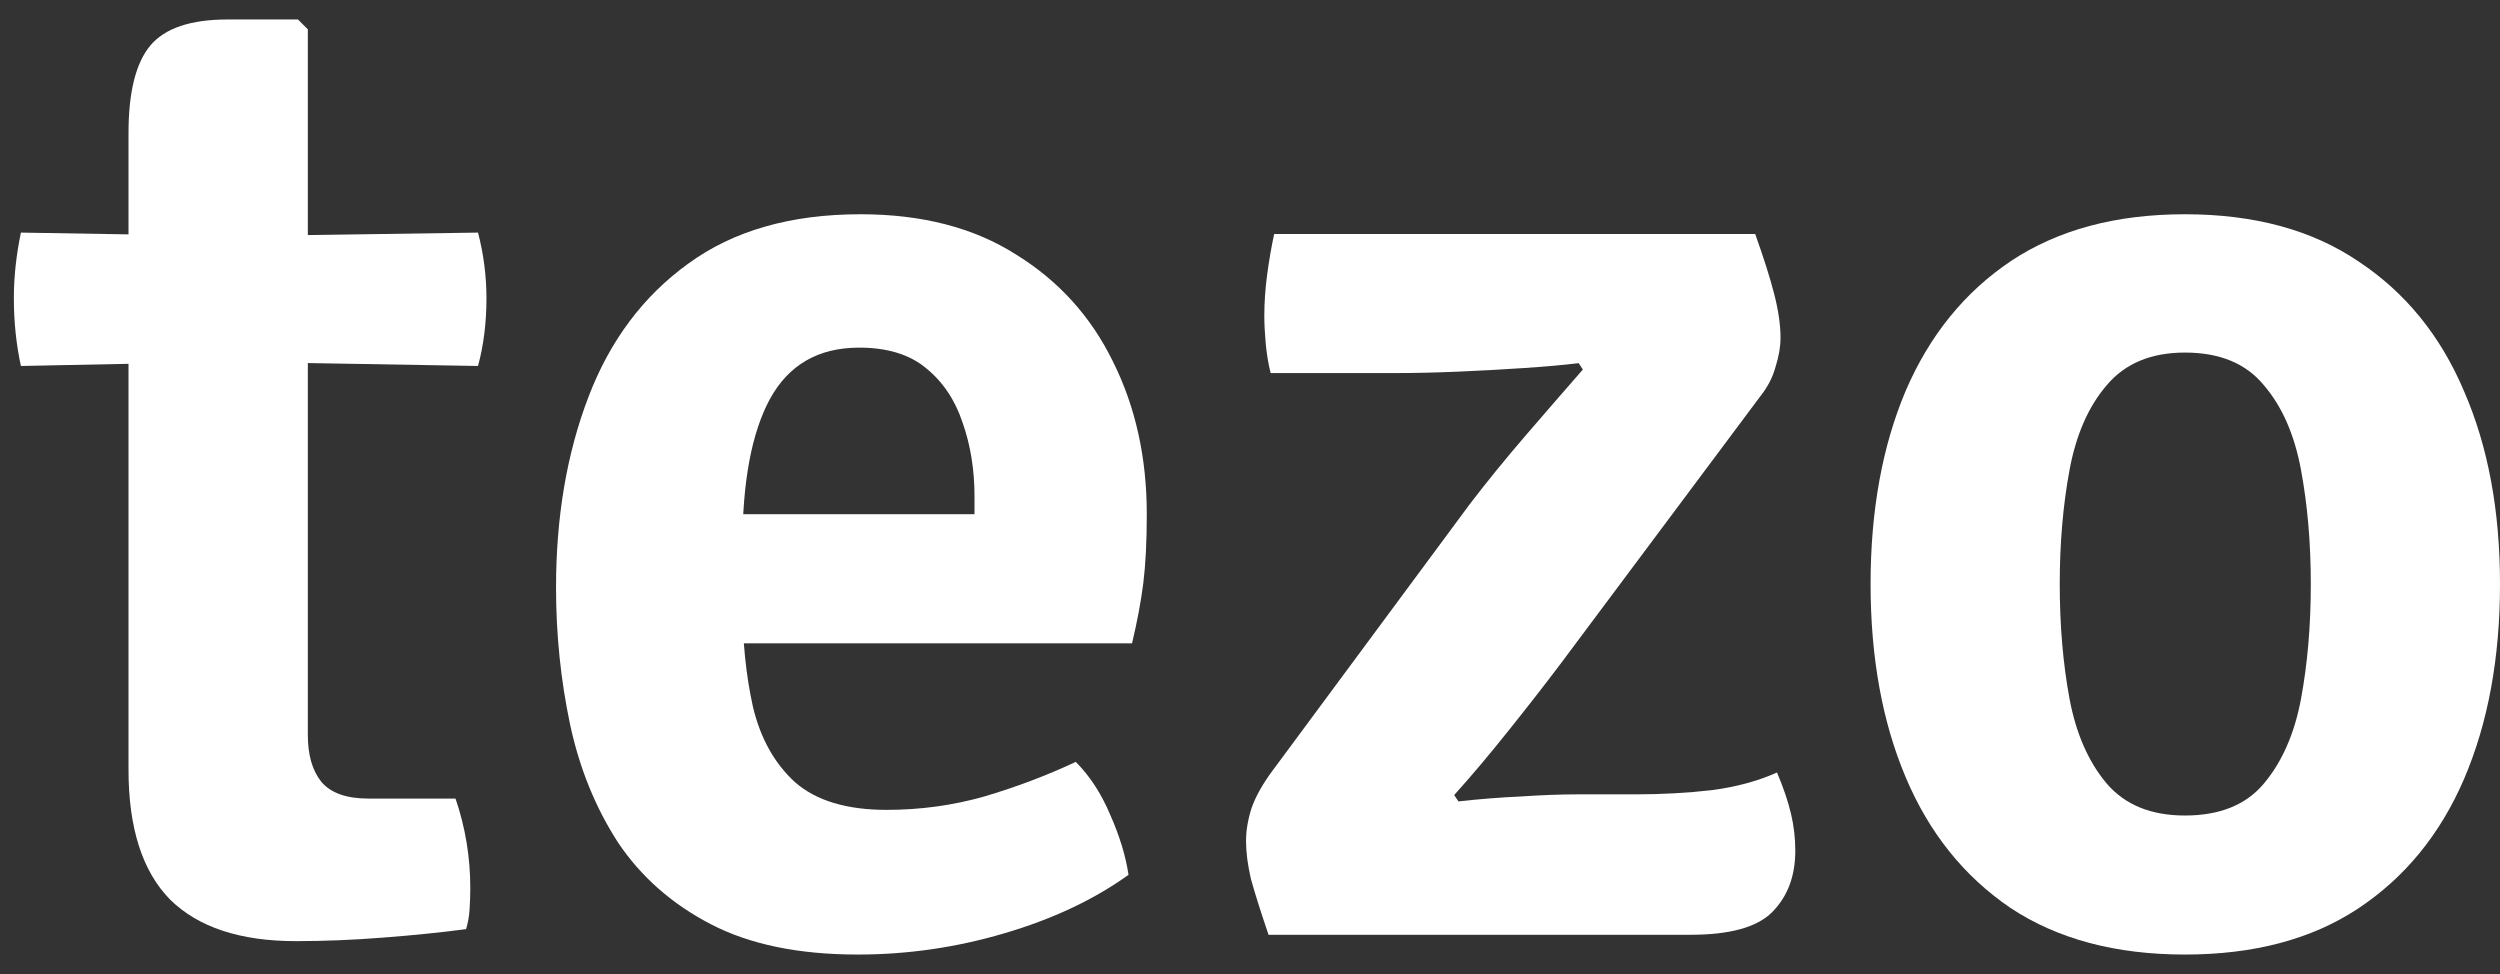
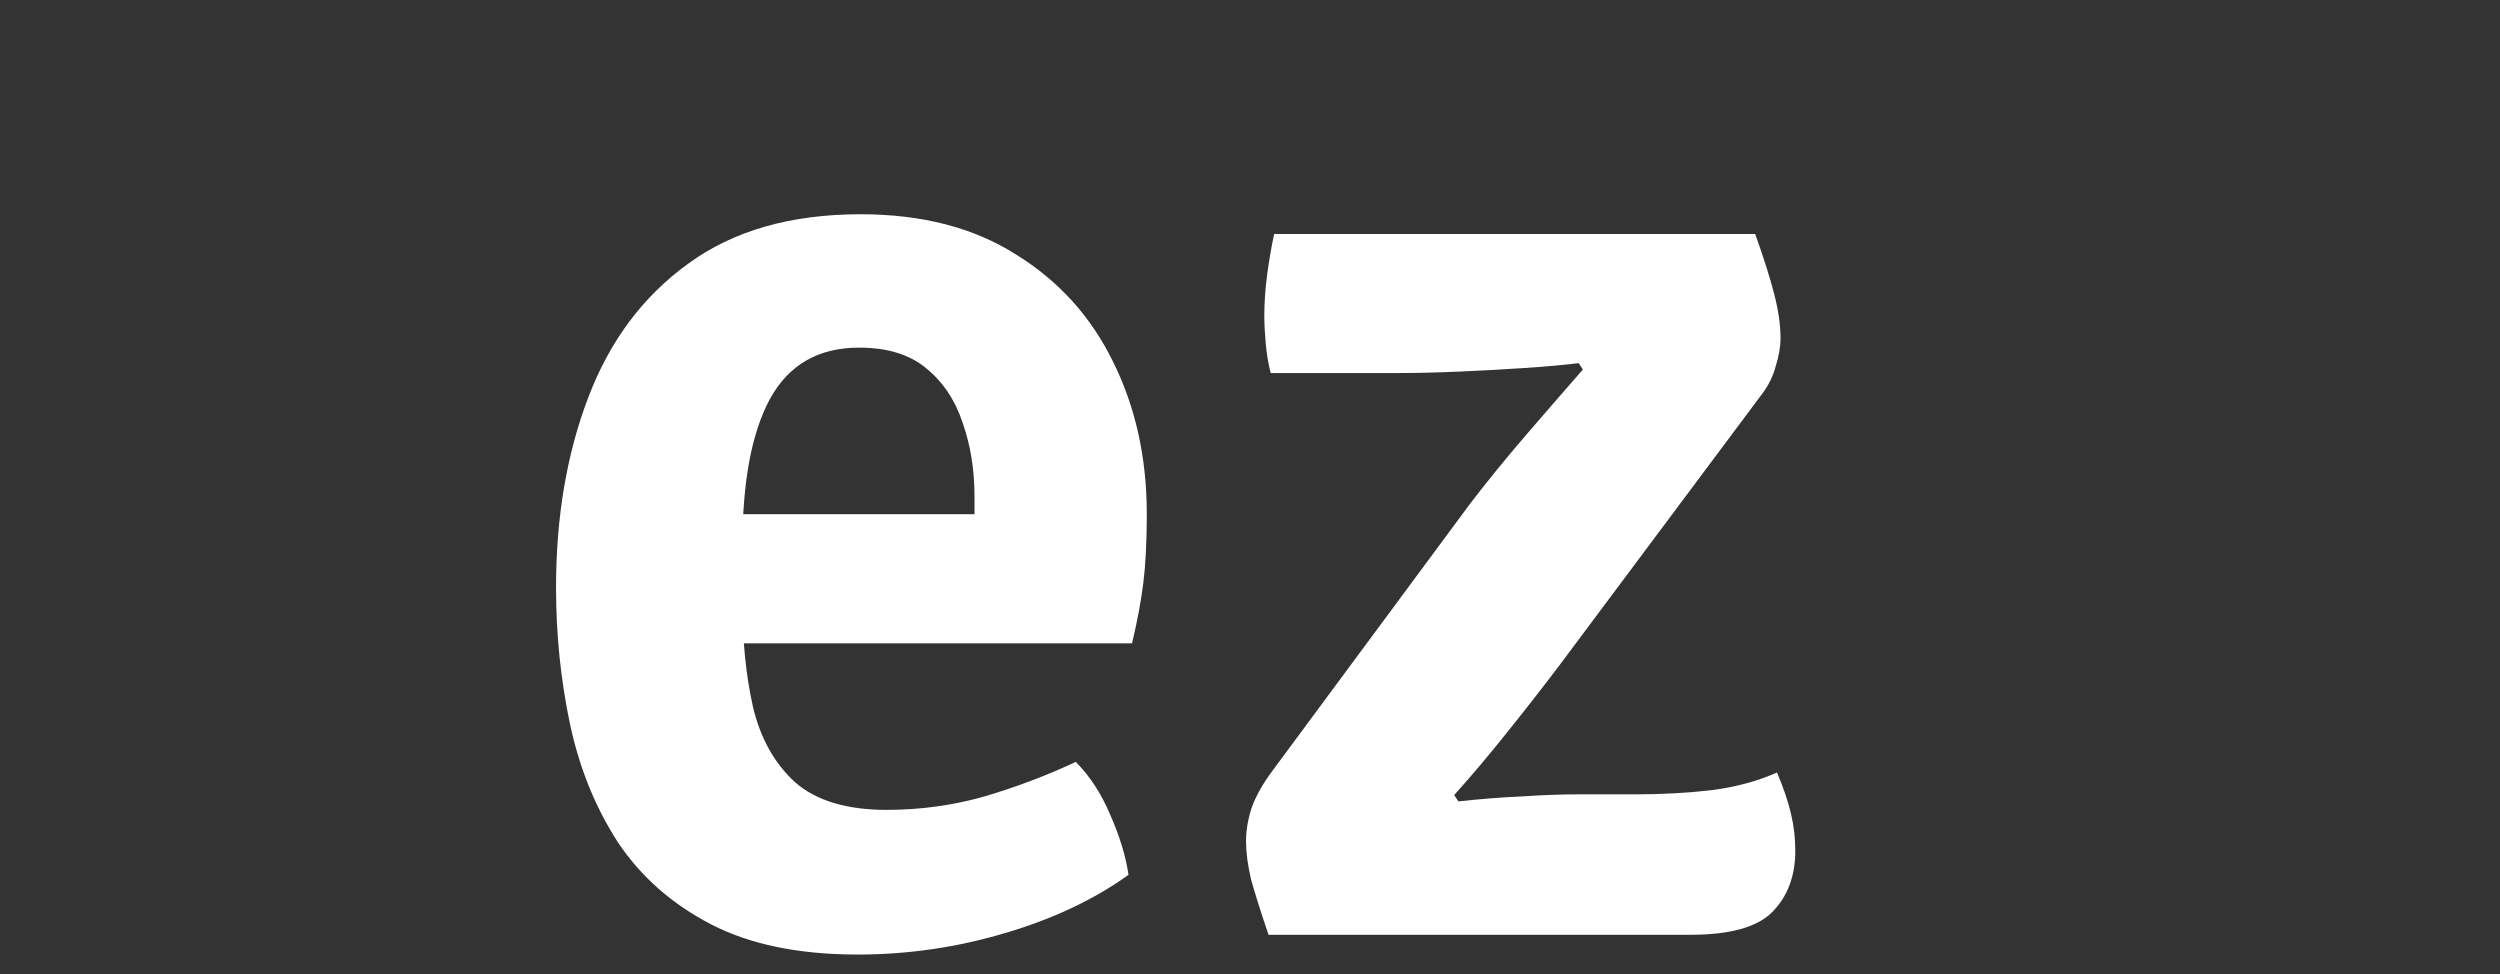
<svg xmlns="http://www.w3.org/2000/svg" width="77" height="30" viewBox="0 0 77 30" fill="none">
  <rect x="0" y="0" width="77" height="30" fill="#333333" stroke="none" />
-   <path d="M3.958 4.099C3.958 2.839 4.182 1.94 4.629 1.404C5.077 0.868 5.871 0.6 7.012 0.6H9.178L9.481 0.904V22.64C9.481 23.249 9.618 23.727 9.893 24.075C10.182 24.422 10.665 24.596 11.344 24.596H14.03C14.333 25.48 14.485 26.4 14.485 27.357C14.485 27.56 14.478 27.777 14.463 28.009C14.449 28.226 14.413 28.429 14.355 28.617C13.59 28.719 12.738 28.806 11.799 28.878C10.875 28.951 9.979 28.987 9.113 28.987C7.395 28.987 6.102 28.559 5.236 27.704C4.384 26.835 3.958 25.502 3.958 23.705V4.099ZM14.723 7.164C14.896 7.831 14.983 8.505 14.983 9.186C14.983 9.939 14.896 10.635 14.723 11.272L7.12 11.142L0.644 11.272C0.499 10.606 0.427 9.91 0.427 9.186C0.427 8.533 0.499 7.86 0.644 7.164L7.25 7.273L14.723 7.164Z" fill="white" />
  <path d="M20.722 19.814V15.837H30.015V15.293C30.015 14.467 29.892 13.707 29.646 13.011C29.415 12.316 29.04 11.758 28.52 11.337C28.014 10.917 27.328 10.707 26.462 10.707C25.206 10.707 24.289 11.236 23.711 12.294C23.148 13.337 22.866 14.851 22.866 16.837V18.554C22.866 19.727 22.975 20.8 23.191 21.771C23.422 22.741 23.855 23.517 24.491 24.096C25.141 24.662 26.079 24.944 27.307 24.944C28.347 24.944 29.35 24.806 30.318 24.531C31.3 24.241 32.238 23.886 33.134 23.466C33.567 23.901 33.921 24.444 34.195 25.096C34.484 25.748 34.672 26.364 34.758 26.944C33.69 27.712 32.412 28.313 30.924 28.748C29.451 29.183 27.949 29.4 26.419 29.4C24.599 29.4 23.09 29.088 21.892 28.465C20.693 27.842 19.74 27.002 19.032 25.944C18.339 24.872 17.848 23.662 17.559 22.314C17.271 20.952 17.126 19.546 17.126 18.097C17.126 15.924 17.458 13.967 18.123 12.229C18.787 10.49 19.812 9.12 21.198 8.12C22.585 7.106 24.354 6.599 26.505 6.599C28.397 6.599 29.993 7.012 31.292 7.838C32.606 8.649 33.603 9.751 34.282 11.142C34.975 12.533 35.321 14.098 35.321 15.837C35.321 16.677 35.285 17.387 35.213 17.967C35.141 18.532 35.025 19.148 34.867 19.814H20.722Z" fill="white" />
  <path d="M45.266 15.532C45.786 14.851 46.363 14.141 46.999 13.402C47.648 12.649 48.233 11.975 48.753 11.381L48.623 11.185C48.147 11.243 47.576 11.294 46.912 11.337C46.262 11.381 45.598 11.417 44.919 11.446C44.24 11.475 43.62 11.49 43.056 11.49H39.136C39.063 11.2 39.013 10.895 38.984 10.577C38.955 10.258 38.941 9.975 38.941 9.729C38.941 9.323 38.97 8.903 39.027 8.468C39.085 8.034 39.157 7.613 39.244 7.208H54.06C54.32 7.932 54.515 8.548 54.645 9.055C54.775 9.562 54.84 10.011 54.84 10.403C54.84 10.678 54.789 10.975 54.688 11.294C54.602 11.613 54.45 11.91 54.233 12.185L48.082 20.423C47.591 21.075 47.049 21.771 46.457 22.51C45.88 23.234 45.324 23.893 44.789 24.488L44.919 24.683C45.569 24.611 46.212 24.56 46.847 24.531C47.497 24.488 48.082 24.466 48.602 24.466H50.378C51.201 24.466 51.988 24.422 52.739 24.335C53.49 24.234 54.154 24.053 54.732 23.792C54.934 24.27 55.078 24.698 55.165 25.075C55.251 25.437 55.295 25.814 55.295 26.205C55.295 26.987 55.056 27.618 54.58 28.096C54.118 28.559 53.28 28.791 52.067 28.791H39.071C38.825 28.067 38.645 27.494 38.529 27.074C38.428 26.64 38.378 26.248 38.378 25.9C38.378 25.582 38.435 25.241 38.551 24.879C38.681 24.517 38.898 24.133 39.201 23.727L45.266 15.532Z" fill="white" />
-   <path d="M77 17.989C77 20.264 76.632 22.263 75.895 23.988C75.159 25.698 74.069 27.031 72.624 27.987C71.195 28.929 69.419 29.4 67.296 29.4C65.159 29.4 63.368 28.922 61.924 27.965C60.494 26.994 59.419 25.654 58.697 23.944C57.974 22.234 57.614 20.249 57.614 17.989C57.614 15.728 57.974 13.743 58.697 12.033C59.433 10.323 60.516 8.99 61.946 8.034C63.39 7.077 65.173 6.599 67.296 6.599C69.433 6.599 71.217 7.084 72.646 8.055C74.09 9.012 75.173 10.345 75.895 12.055C76.632 13.75 77 15.728 77 17.989ZM63.44 17.989C63.44 19.264 63.541 20.445 63.743 21.532C63.946 22.604 64.328 23.473 64.892 24.14C65.455 24.792 66.256 25.118 67.296 25.118C68.365 25.118 69.173 24.792 69.722 24.14C70.285 23.473 70.668 22.604 70.87 21.532C71.072 20.445 71.173 19.264 71.173 17.989C71.173 16.728 71.072 15.554 70.87 14.467C70.668 13.381 70.285 12.511 69.722 11.859C69.173 11.193 68.365 10.859 67.296 10.859C66.256 10.859 65.455 11.193 64.892 11.859C64.328 12.511 63.946 13.381 63.743 14.467C63.541 15.554 63.44 16.728 63.44 17.989Z" fill="white" />
</svg>